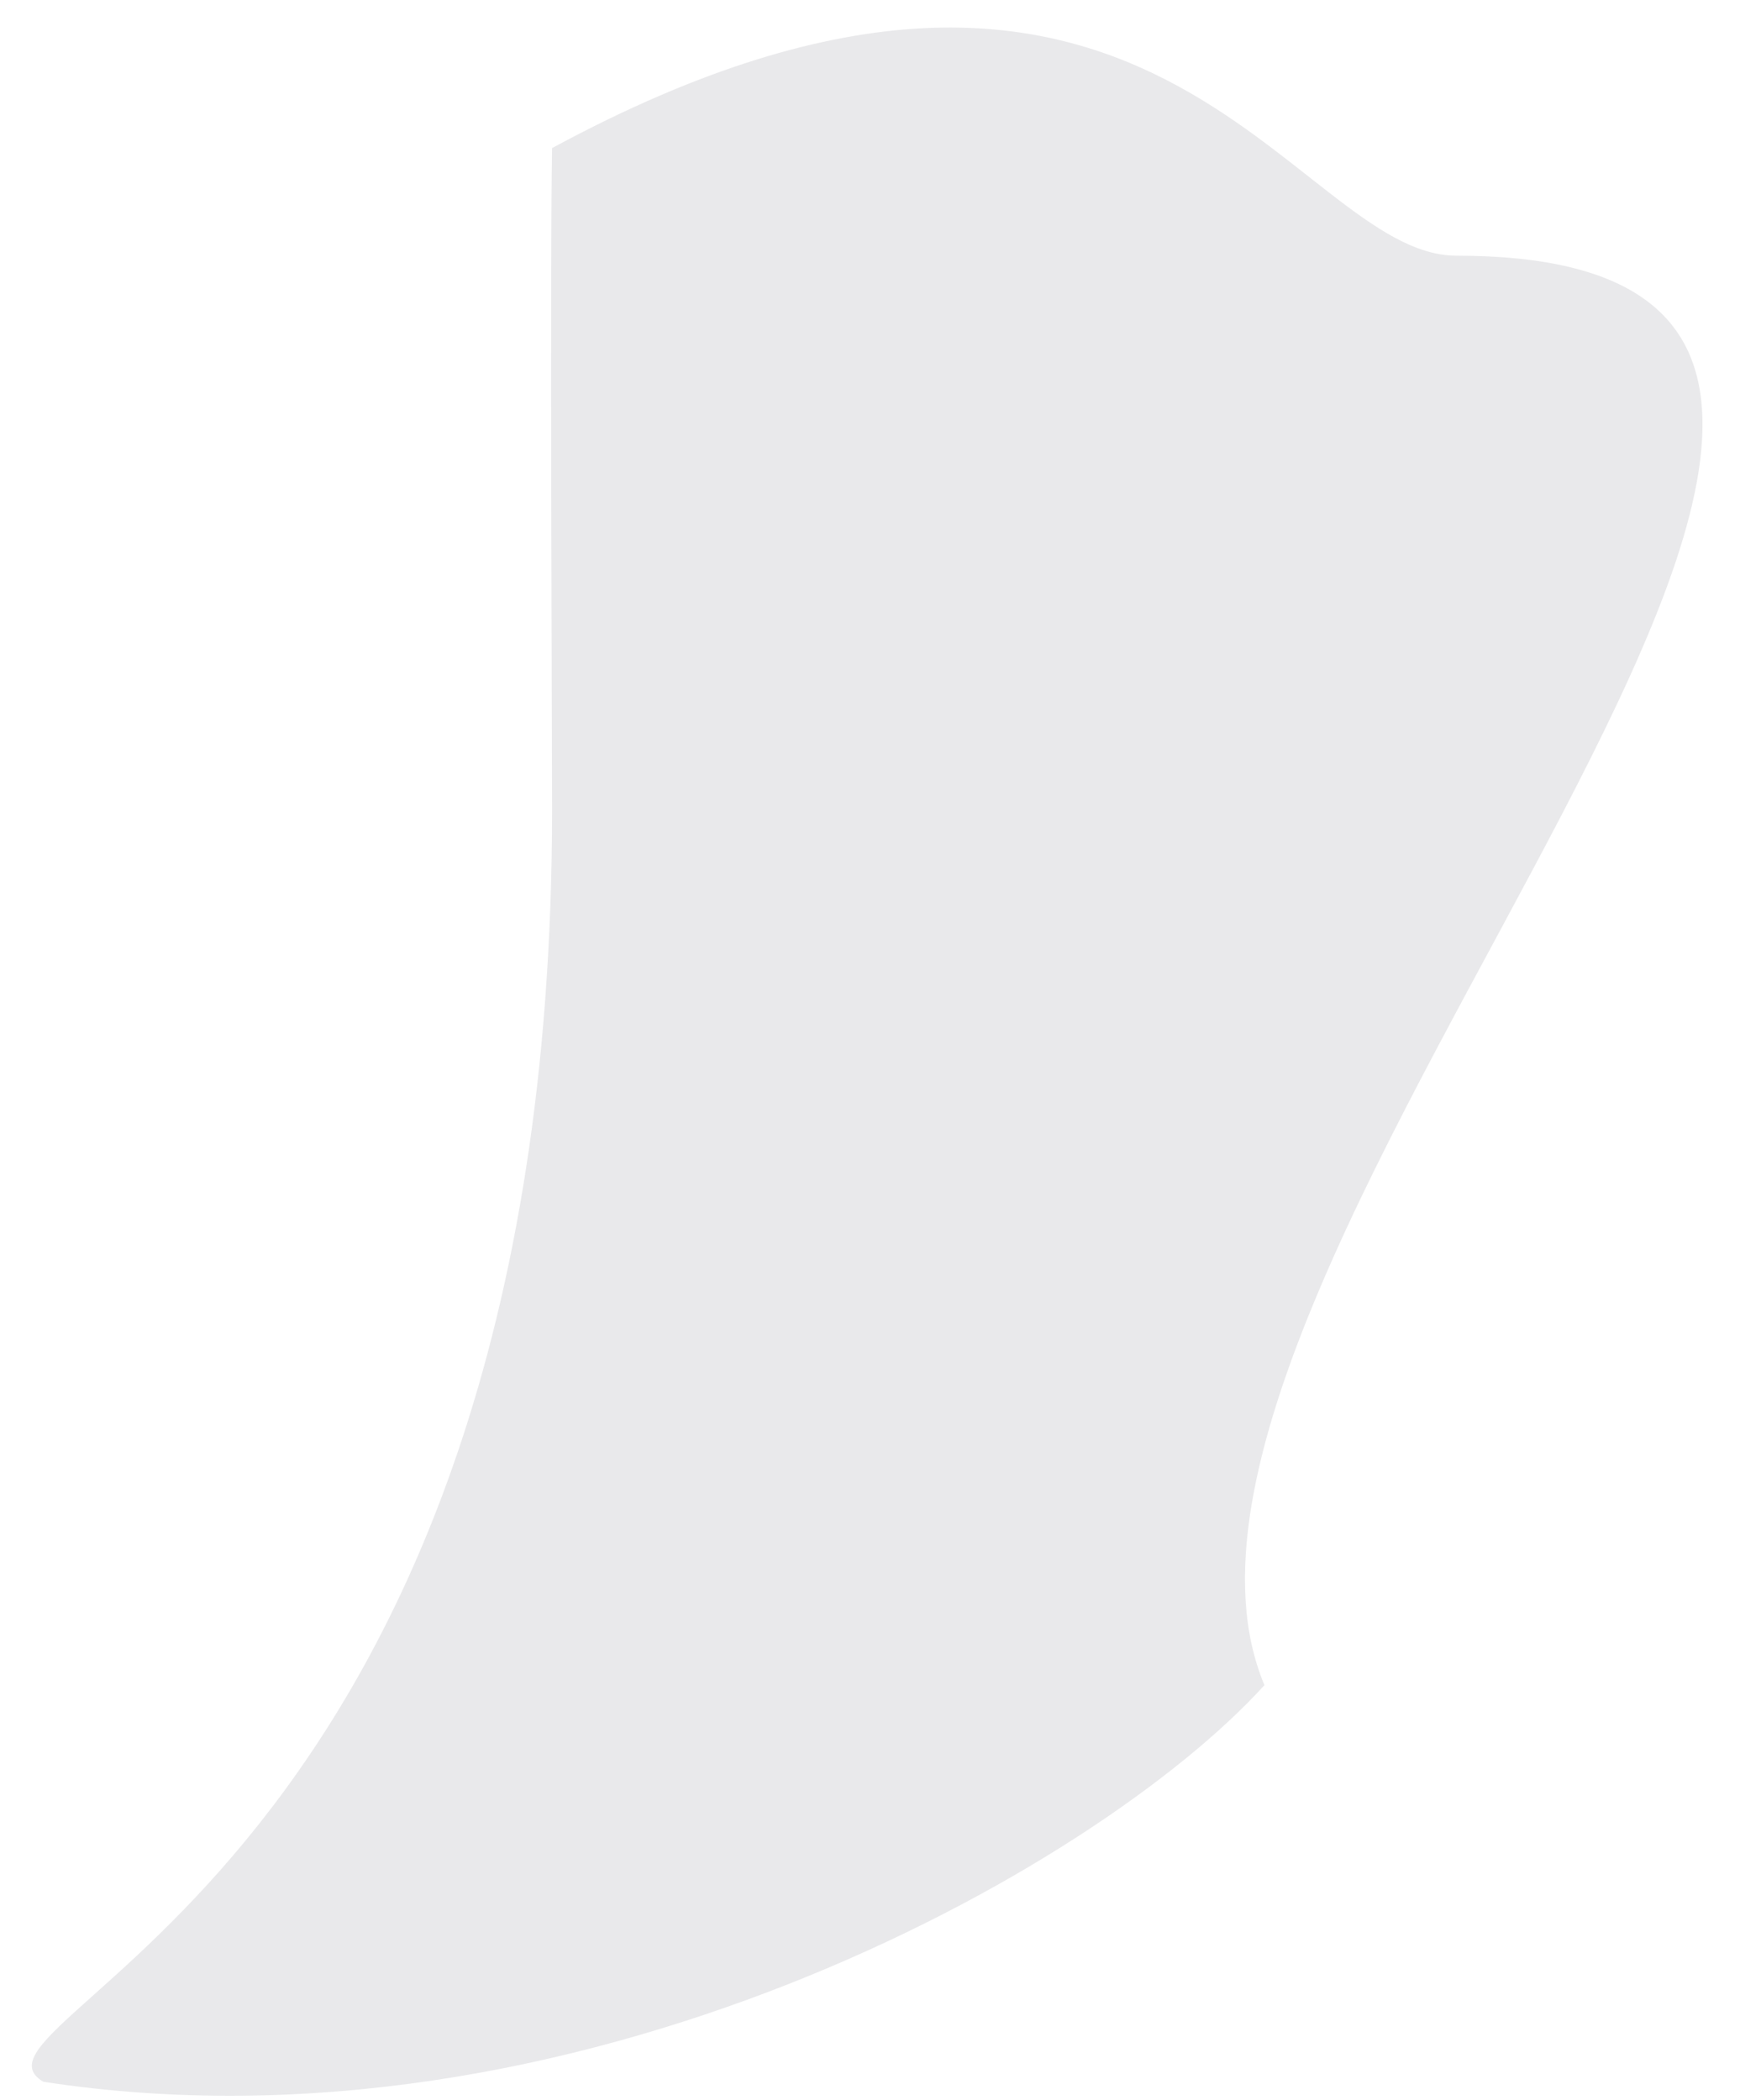
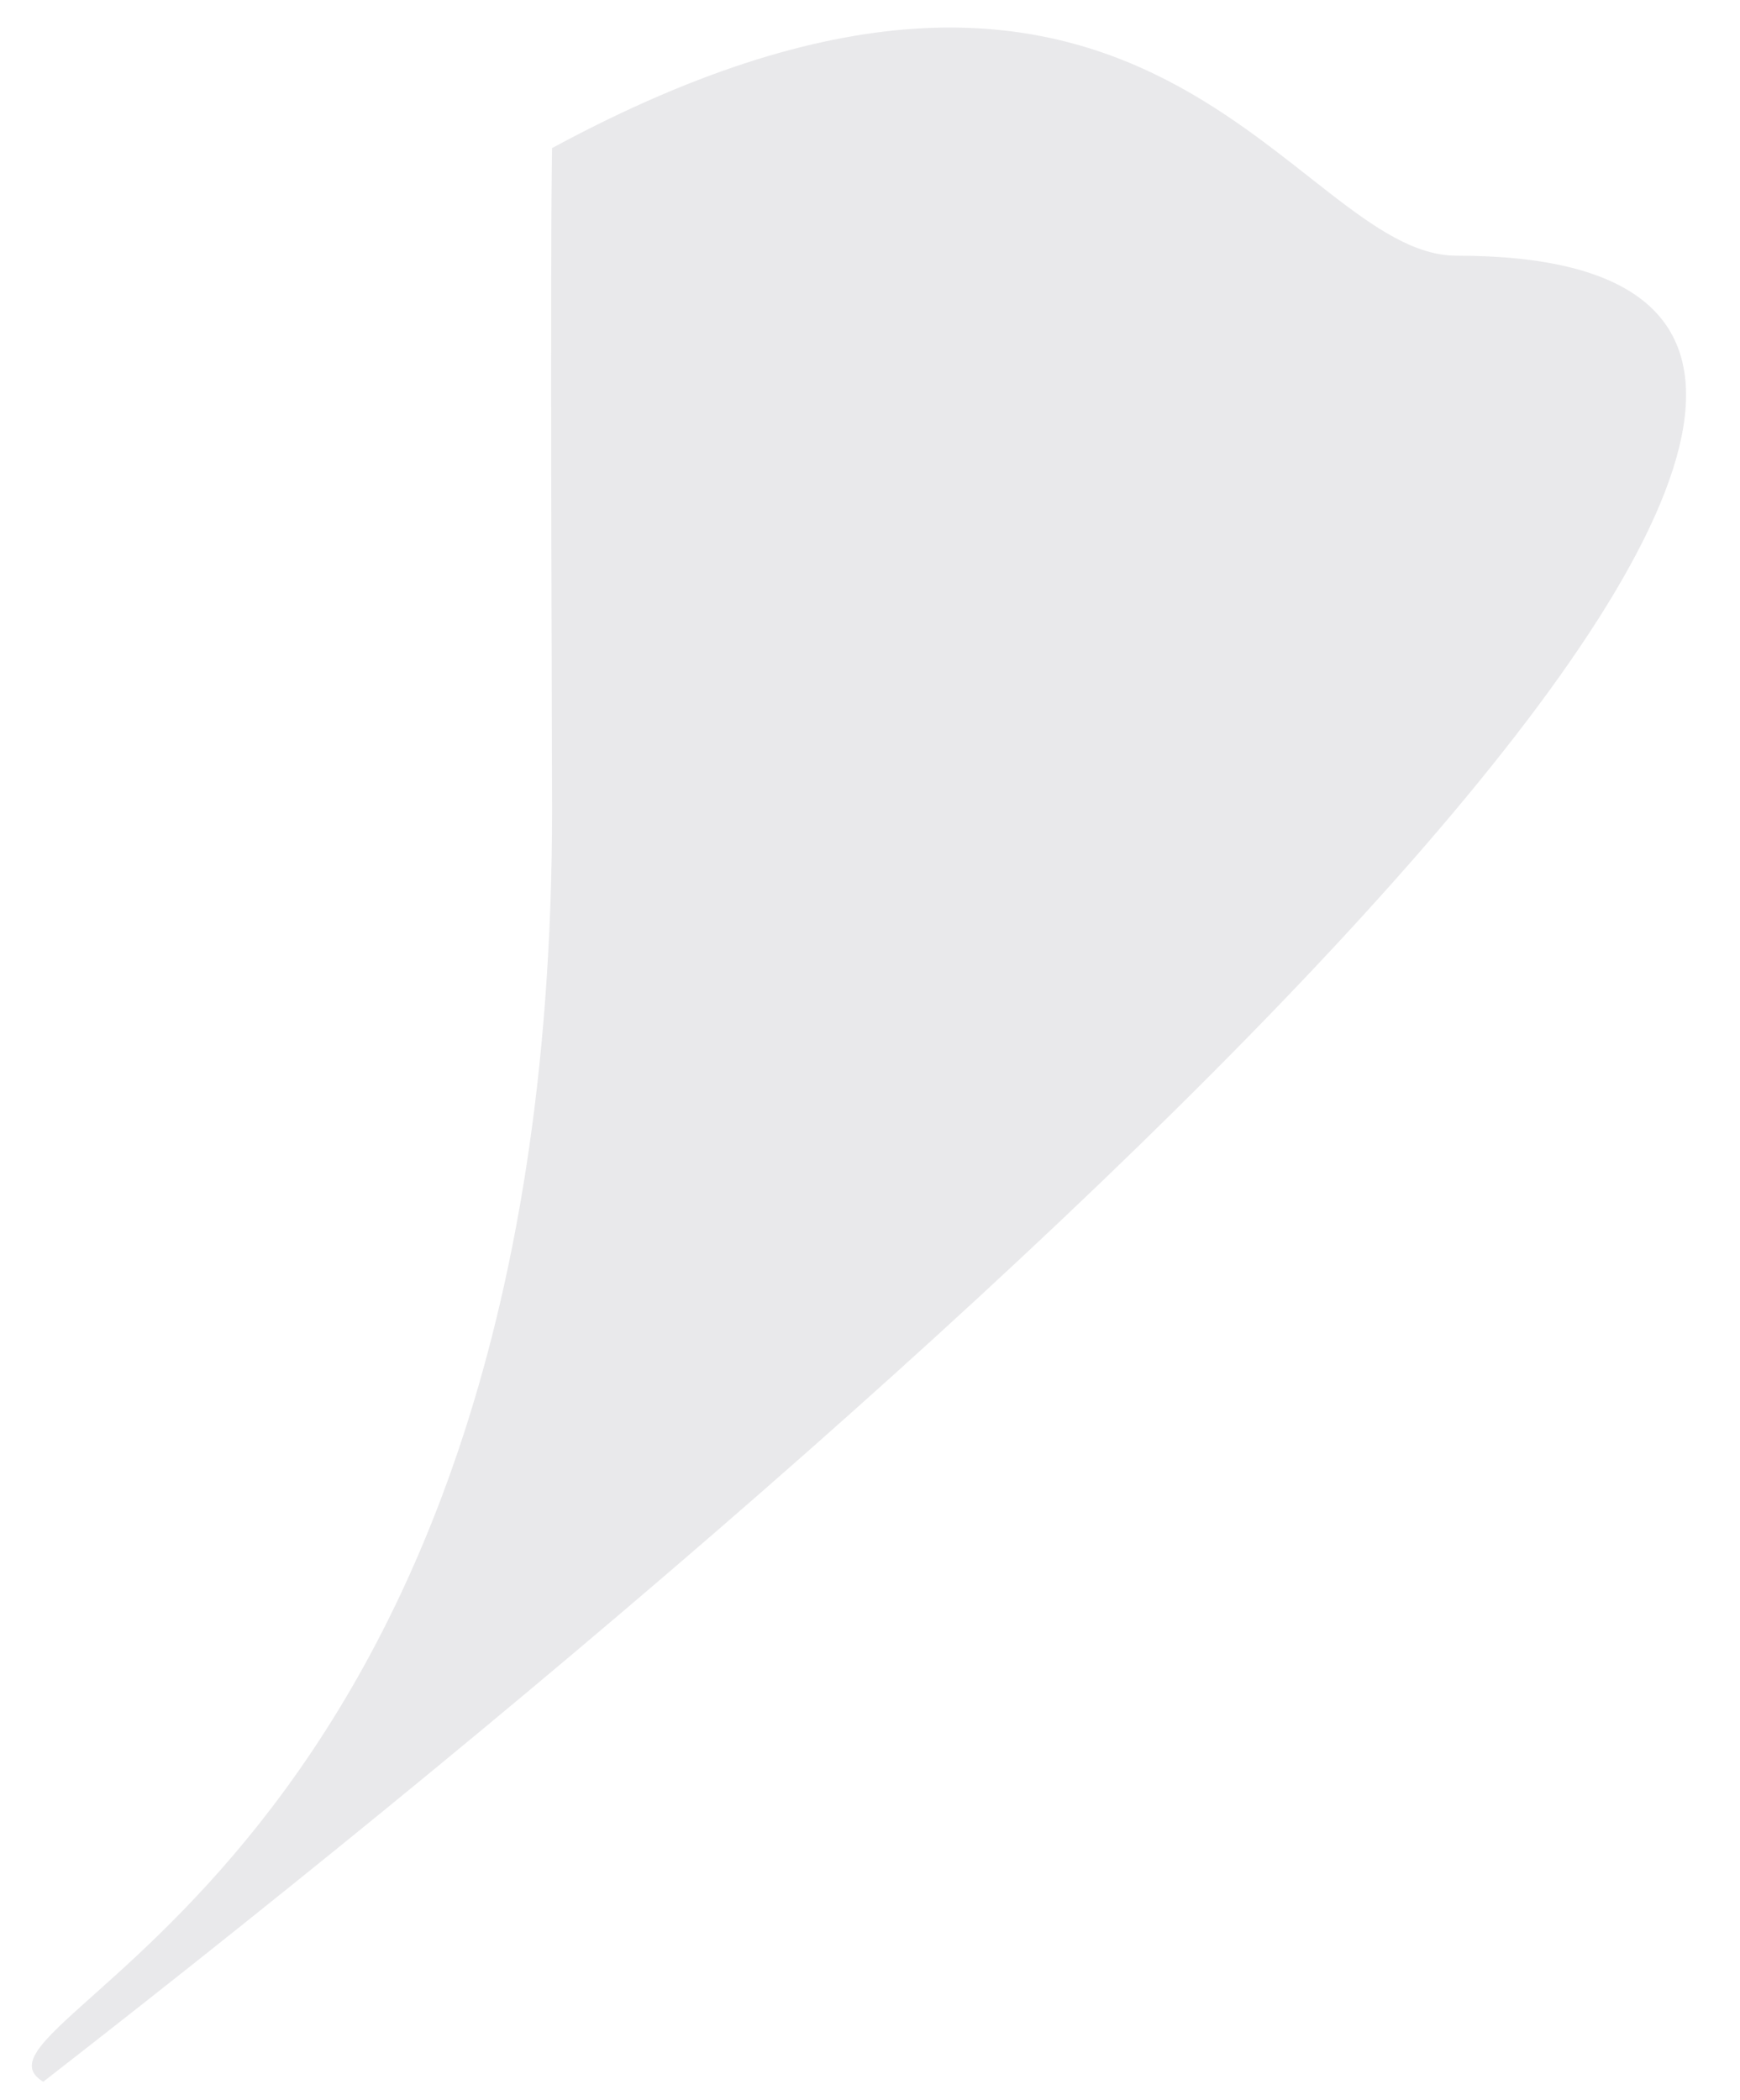
<svg xmlns="http://www.w3.org/2000/svg" width="29" height="35" viewBox="0 0 29 35" fill="none">
-   <path d="M0.721 34.693C9.541 36.05 18.247 31.194 21.074 28.084C18.16 21.136 36.148 4.261 24.276 4.261C21.531 4.261 19.186 -2.931 9.201 2.468C9.165 4.651 9.201 12.206 9.201 13.492C9.201 31.3 -0.975 33.67 0.721 34.693Z" fill="#E9E9EB" />
+   <path d="M0.721 34.693C18.16 21.136 36.148 4.261 24.276 4.261C21.531 4.261 19.186 -2.931 9.201 2.468C9.165 4.651 9.201 12.206 9.201 13.492C9.201 31.3 -0.975 33.67 0.721 34.693Z" fill="#E9E9EB" />
</svg>